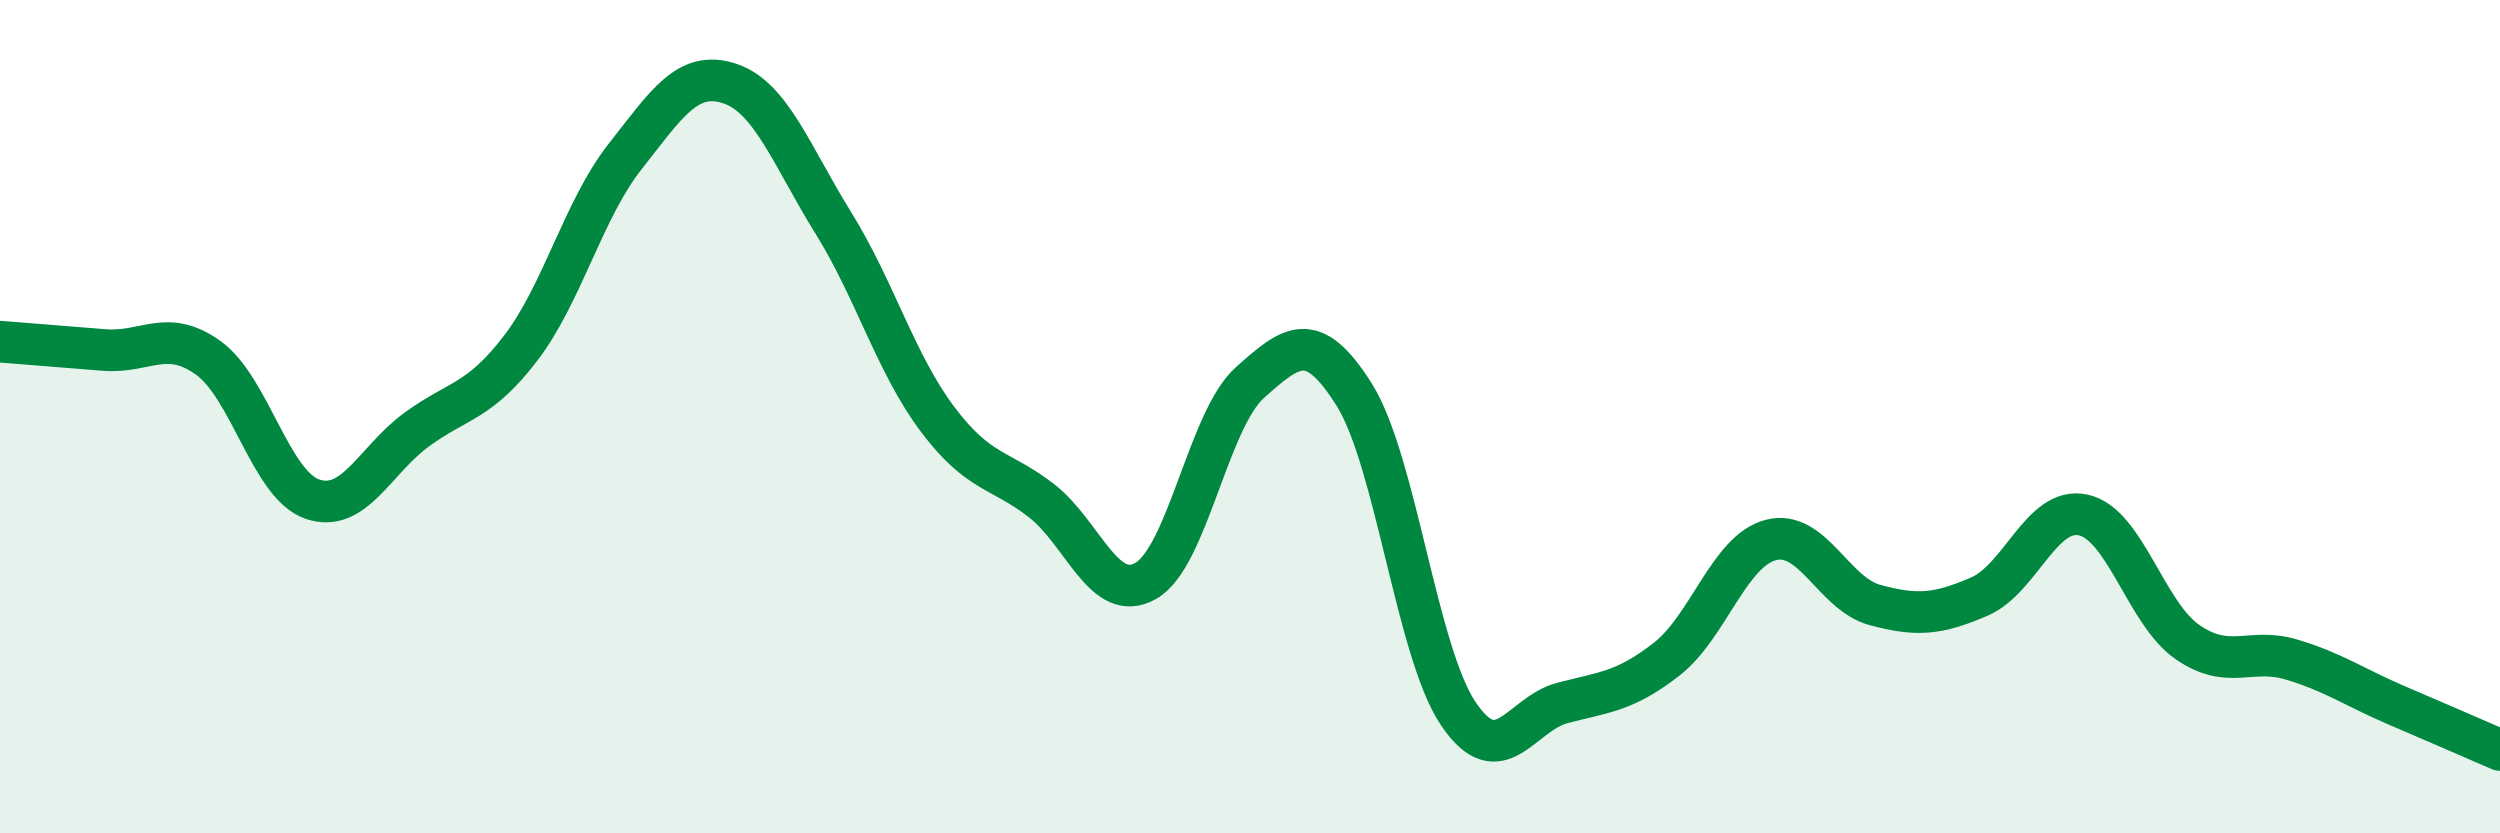
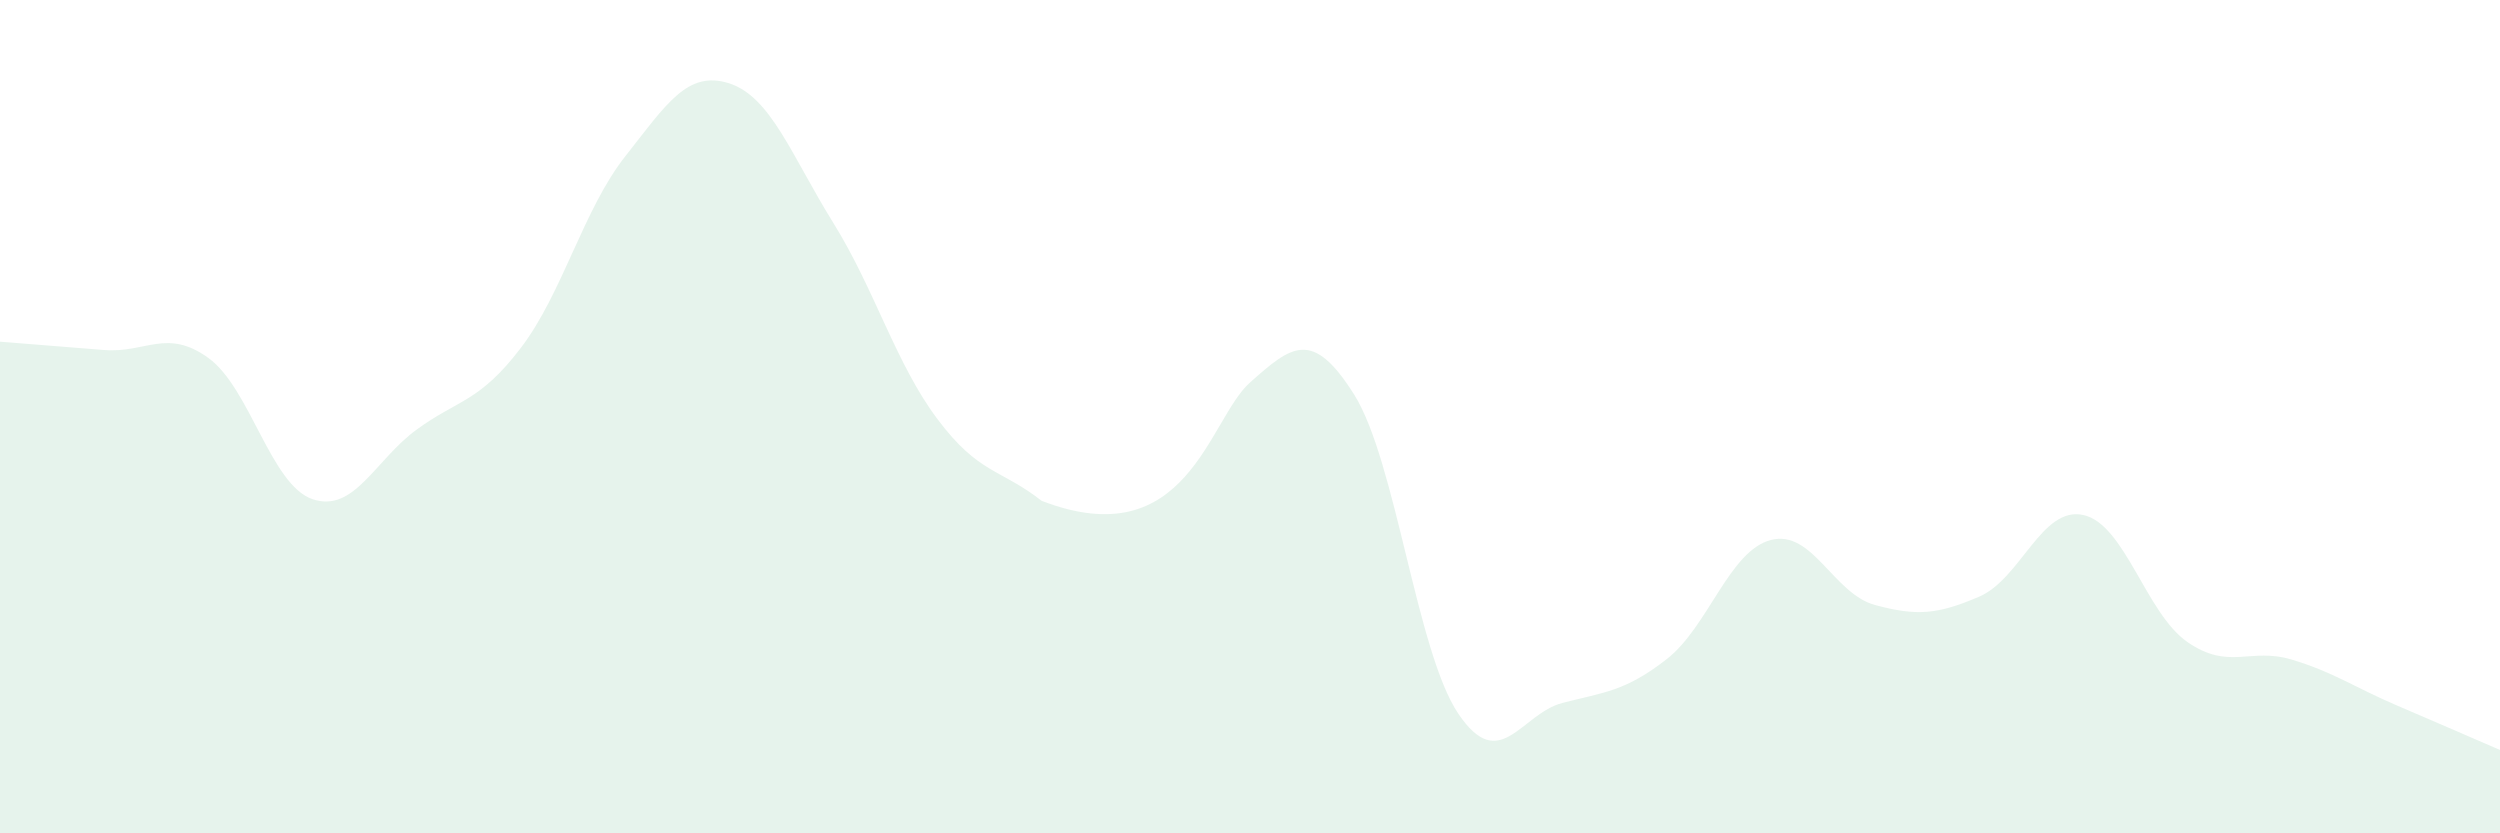
<svg xmlns="http://www.w3.org/2000/svg" width="60" height="20" viewBox="0 0 60 20">
-   <path d="M 0,8.2 C 0.5,8.24 1.5,8.32 2.5,8.4 C 3.5,8.48 4,7.87 5,8.59 C 6,9.31 6.5,11.64 7.5,11.98 C 8.5,12.32 9,11.04 10,10.31 C 11,9.58 11.5,9.66 12.5,8.35 C 13.5,7.04 14,5.03 15,3.76 C 16,2.49 16.5,1.68 17.5,2 C 18.5,2.32 19,3.74 20,5.35 C 21,6.96 21.5,8.73 22.5,10.06 C 23.5,11.39 24,11.24 25,12.02 C 26,12.8 26.5,14.51 27.5,13.94 C 28.5,13.37 29,10.07 30,9.18 C 31,8.29 31.5,7.88 32.5,9.47 C 33.5,11.06 34,15.65 35,17.13 C 36,18.61 36.5,17.13 37.5,16.87 C 38.5,16.61 39,16.6 40,15.82 C 41,15.04 41.5,13.22 42.5,12.96 C 43.5,12.7 44,14.25 45,14.52 C 46,14.79 46.5,14.75 47.5,14.32 C 48.5,13.89 49,12.14 50,12.36 C 51,12.58 51.5,14.72 52.5,15.41 C 53.5,16.1 54,15.53 55,15.83 C 56,16.13 56.5,16.49 57.5,16.92 C 58.5,17.35 59.5,17.78 60,18L60 20L0 20Z" fill="#008740" opacity="0.1" stroke-linecap="round" stroke-linejoin="round" />
-   <path d="M 0,8.2 C 0.5,8.24 1.5,8.32 2.5,8.4 C 3.5,8.48 4,7.87 5,8.59 C 6,9.31 6.5,11.64 7.5,11.98 C 8.5,12.32 9,11.04 10,10.31 C 11,9.58 11.5,9.66 12.5,8.35 C 13.5,7.04 14,5.03 15,3.76 C 16,2.49 16.5,1.68 17.5,2 C 18.5,2.32 19,3.74 20,5.35 C 21,6.96 21.5,8.73 22.5,10.06 C 23.5,11.39 24,11.24 25,12.02 C 26,12.8 26.5,14.51 27.5,13.94 C 28.5,13.37 29,10.07 30,9.18 C 31,8.29 31.5,7.88 32.5,9.47 C 33.5,11.06 34,15.65 35,17.13 C 36,18.61 36.5,17.13 37.5,16.87 C 38.5,16.61 39,16.6 40,15.82 C 41,15.04 41.5,13.22 42.5,12.96 C 43.5,12.7 44,14.25 45,14.52 C 46,14.79 46.5,14.75 47.5,14.32 C 48.5,13.89 49,12.14 50,12.36 C 51,12.58 51.5,14.72 52.5,15.41 C 53.5,16.1 54,15.53 55,15.83 C 56,16.13 56.5,16.49 57.5,16.92 C 58.5,17.35 59.5,17.78 60,18" stroke="#008740" stroke-width="1" fill="none" stroke-linecap="round" stroke-linejoin="round" />
+   <path d="M 0,8.2 C 0.5,8.24 1.5,8.32 2.5,8.4 C 3.5,8.48 4,7.87 5,8.59 C 6,9.31 6.5,11.64 7.5,11.98 C 8.5,12.32 9,11.04 10,10.31 C 11,9.58 11.5,9.66 12.5,8.35 C 13.5,7.04 14,5.03 15,3.76 C 16,2.49 16.5,1.68 17.5,2 C 18.5,2.32 19,3.74 20,5.35 C 21,6.96 21.5,8.73 22.5,10.06 C 23.5,11.39 24,11.24 25,12.02 C 28.5,13.37 29,10.07 30,9.18 C 31,8.29 31.5,7.88 32.5,9.47 C 33.5,11.06 34,15.65 35,17.13 C 36,18.61 36.5,17.13 37.5,16.87 C 38.5,16.61 39,16.6 40,15.82 C 41,15.04 41.5,13.22 42.5,12.96 C 43.5,12.7 44,14.25 45,14.52 C 46,14.79 46.5,14.75 47.5,14.32 C 48.5,13.89 49,12.14 50,12.36 C 51,12.58 51.5,14.72 52.5,15.41 C 53.5,16.1 54,15.53 55,15.83 C 56,16.13 56.5,16.49 57.5,16.92 C 58.5,17.35 59.5,17.78 60,18L60 20L0 20Z" fill="#008740" opacity="0.1" stroke-linecap="round" stroke-linejoin="round" />
</svg>